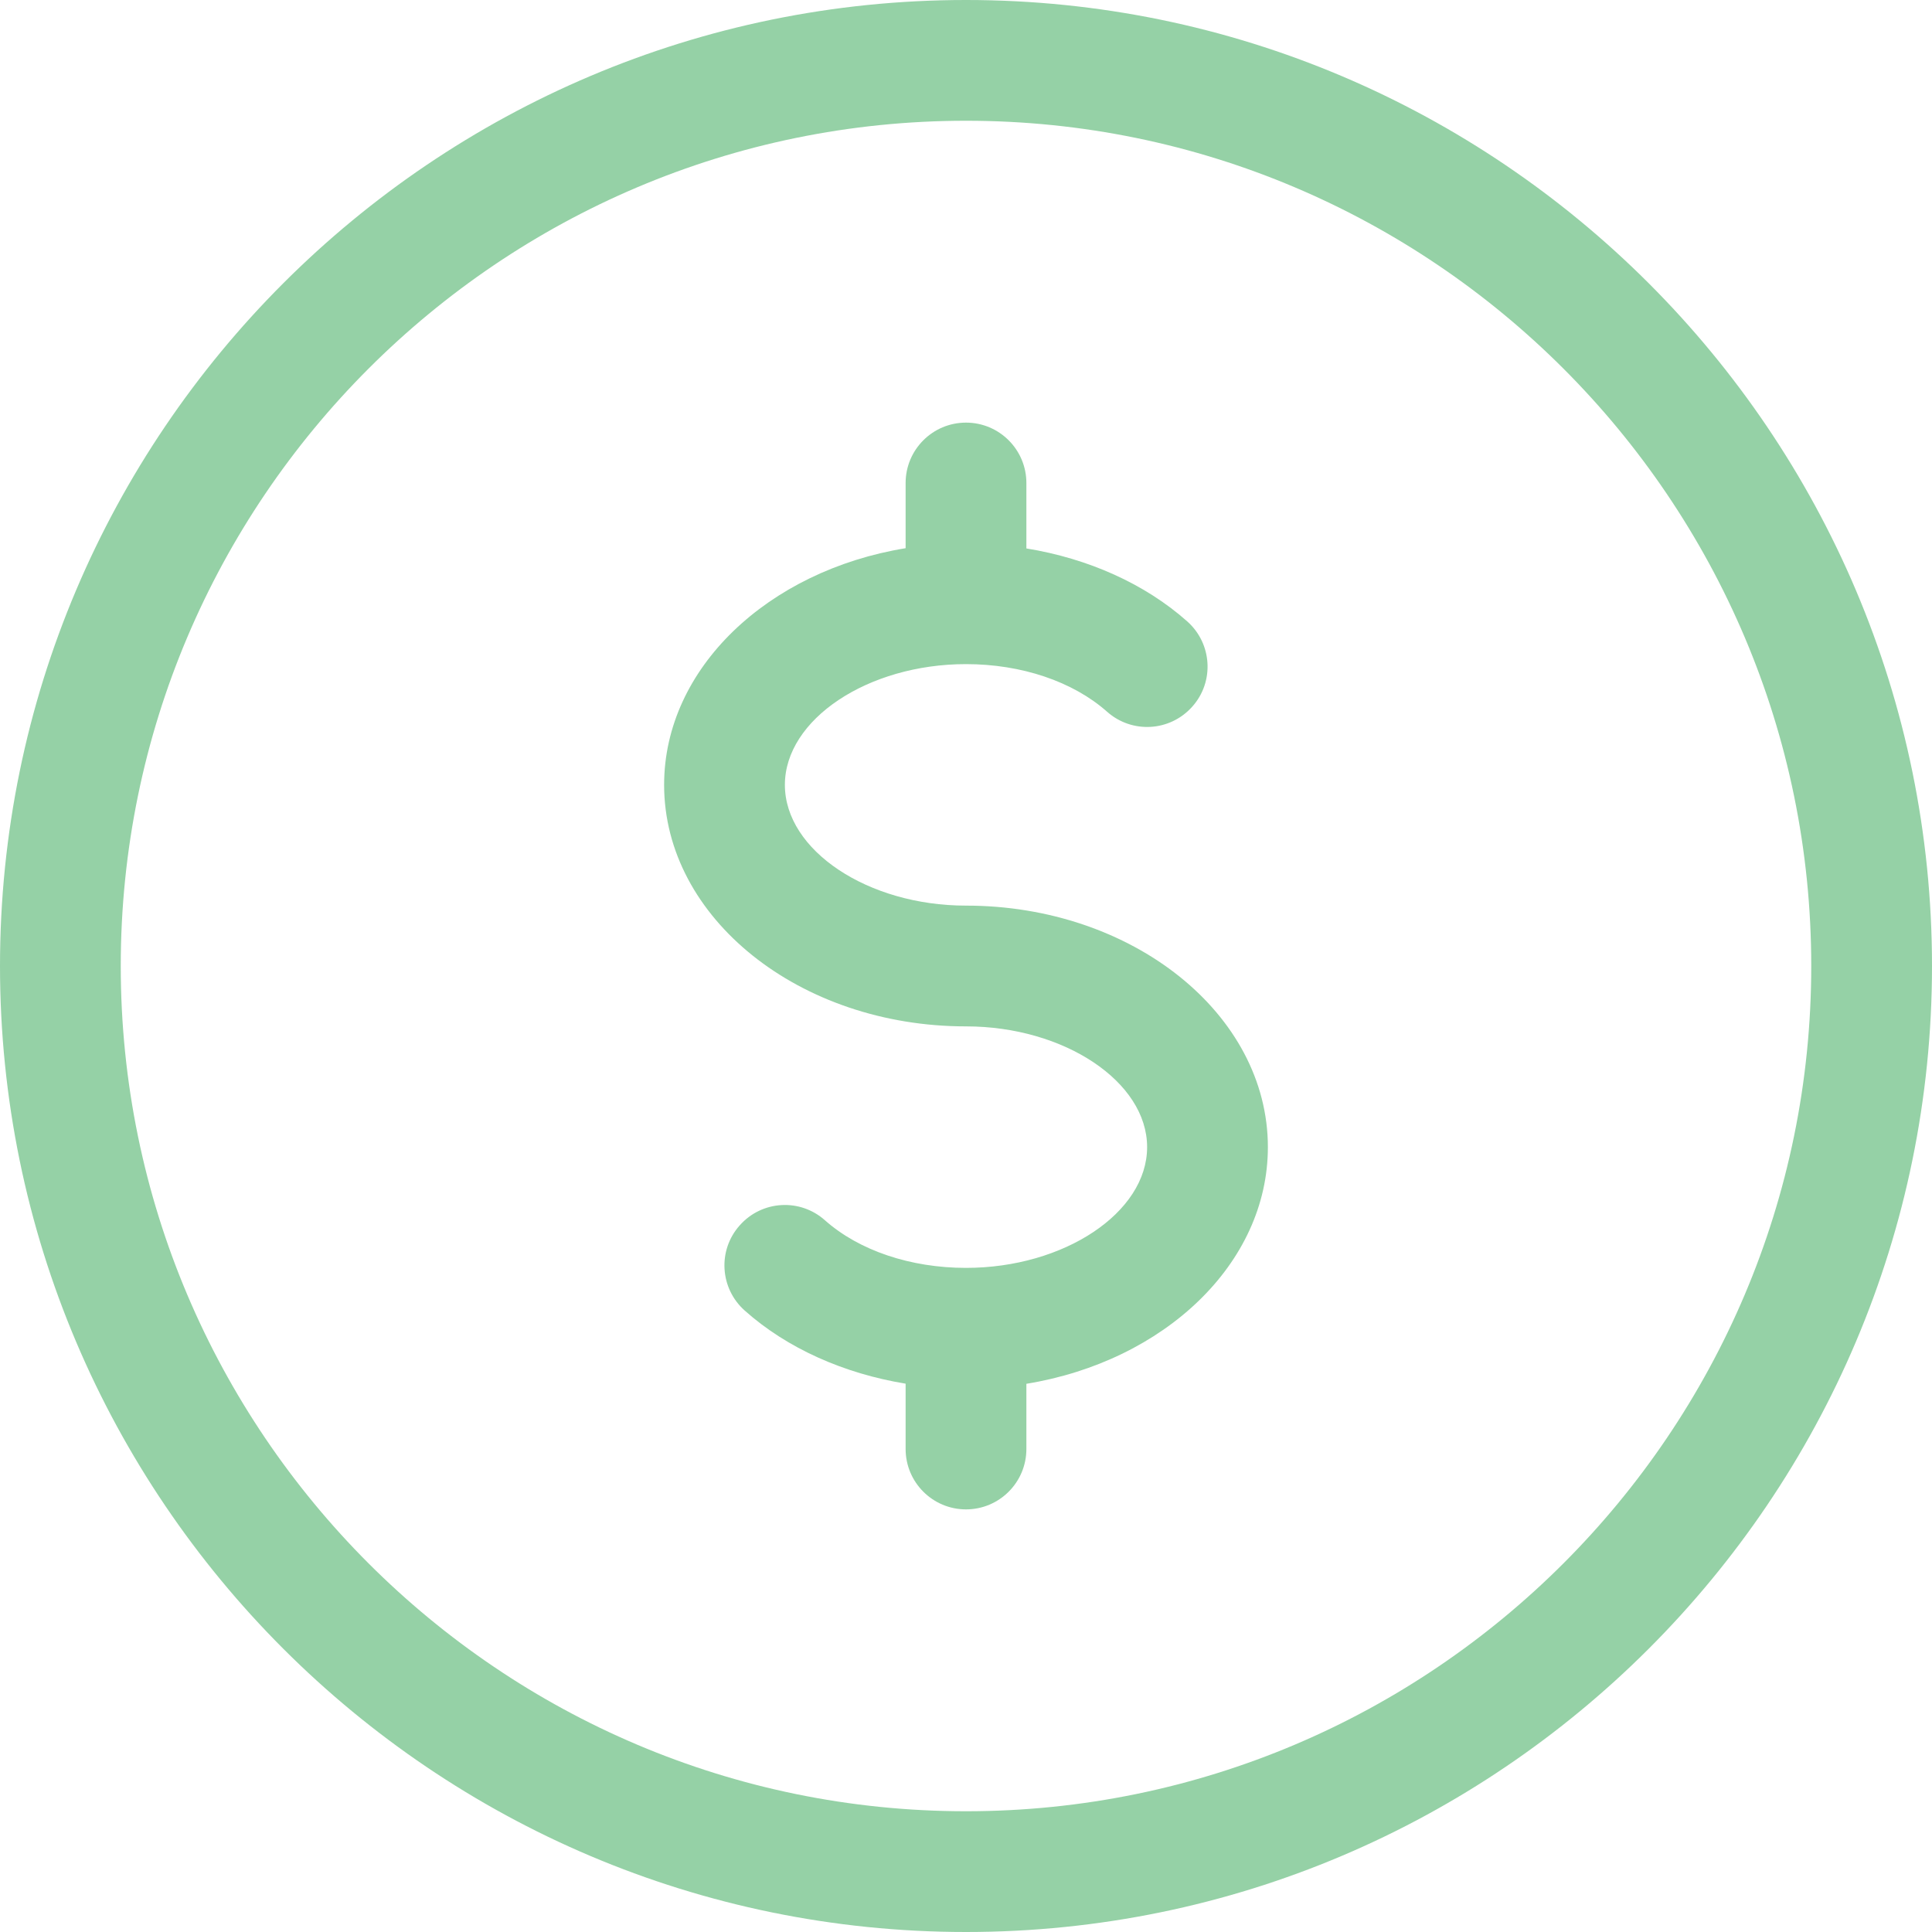
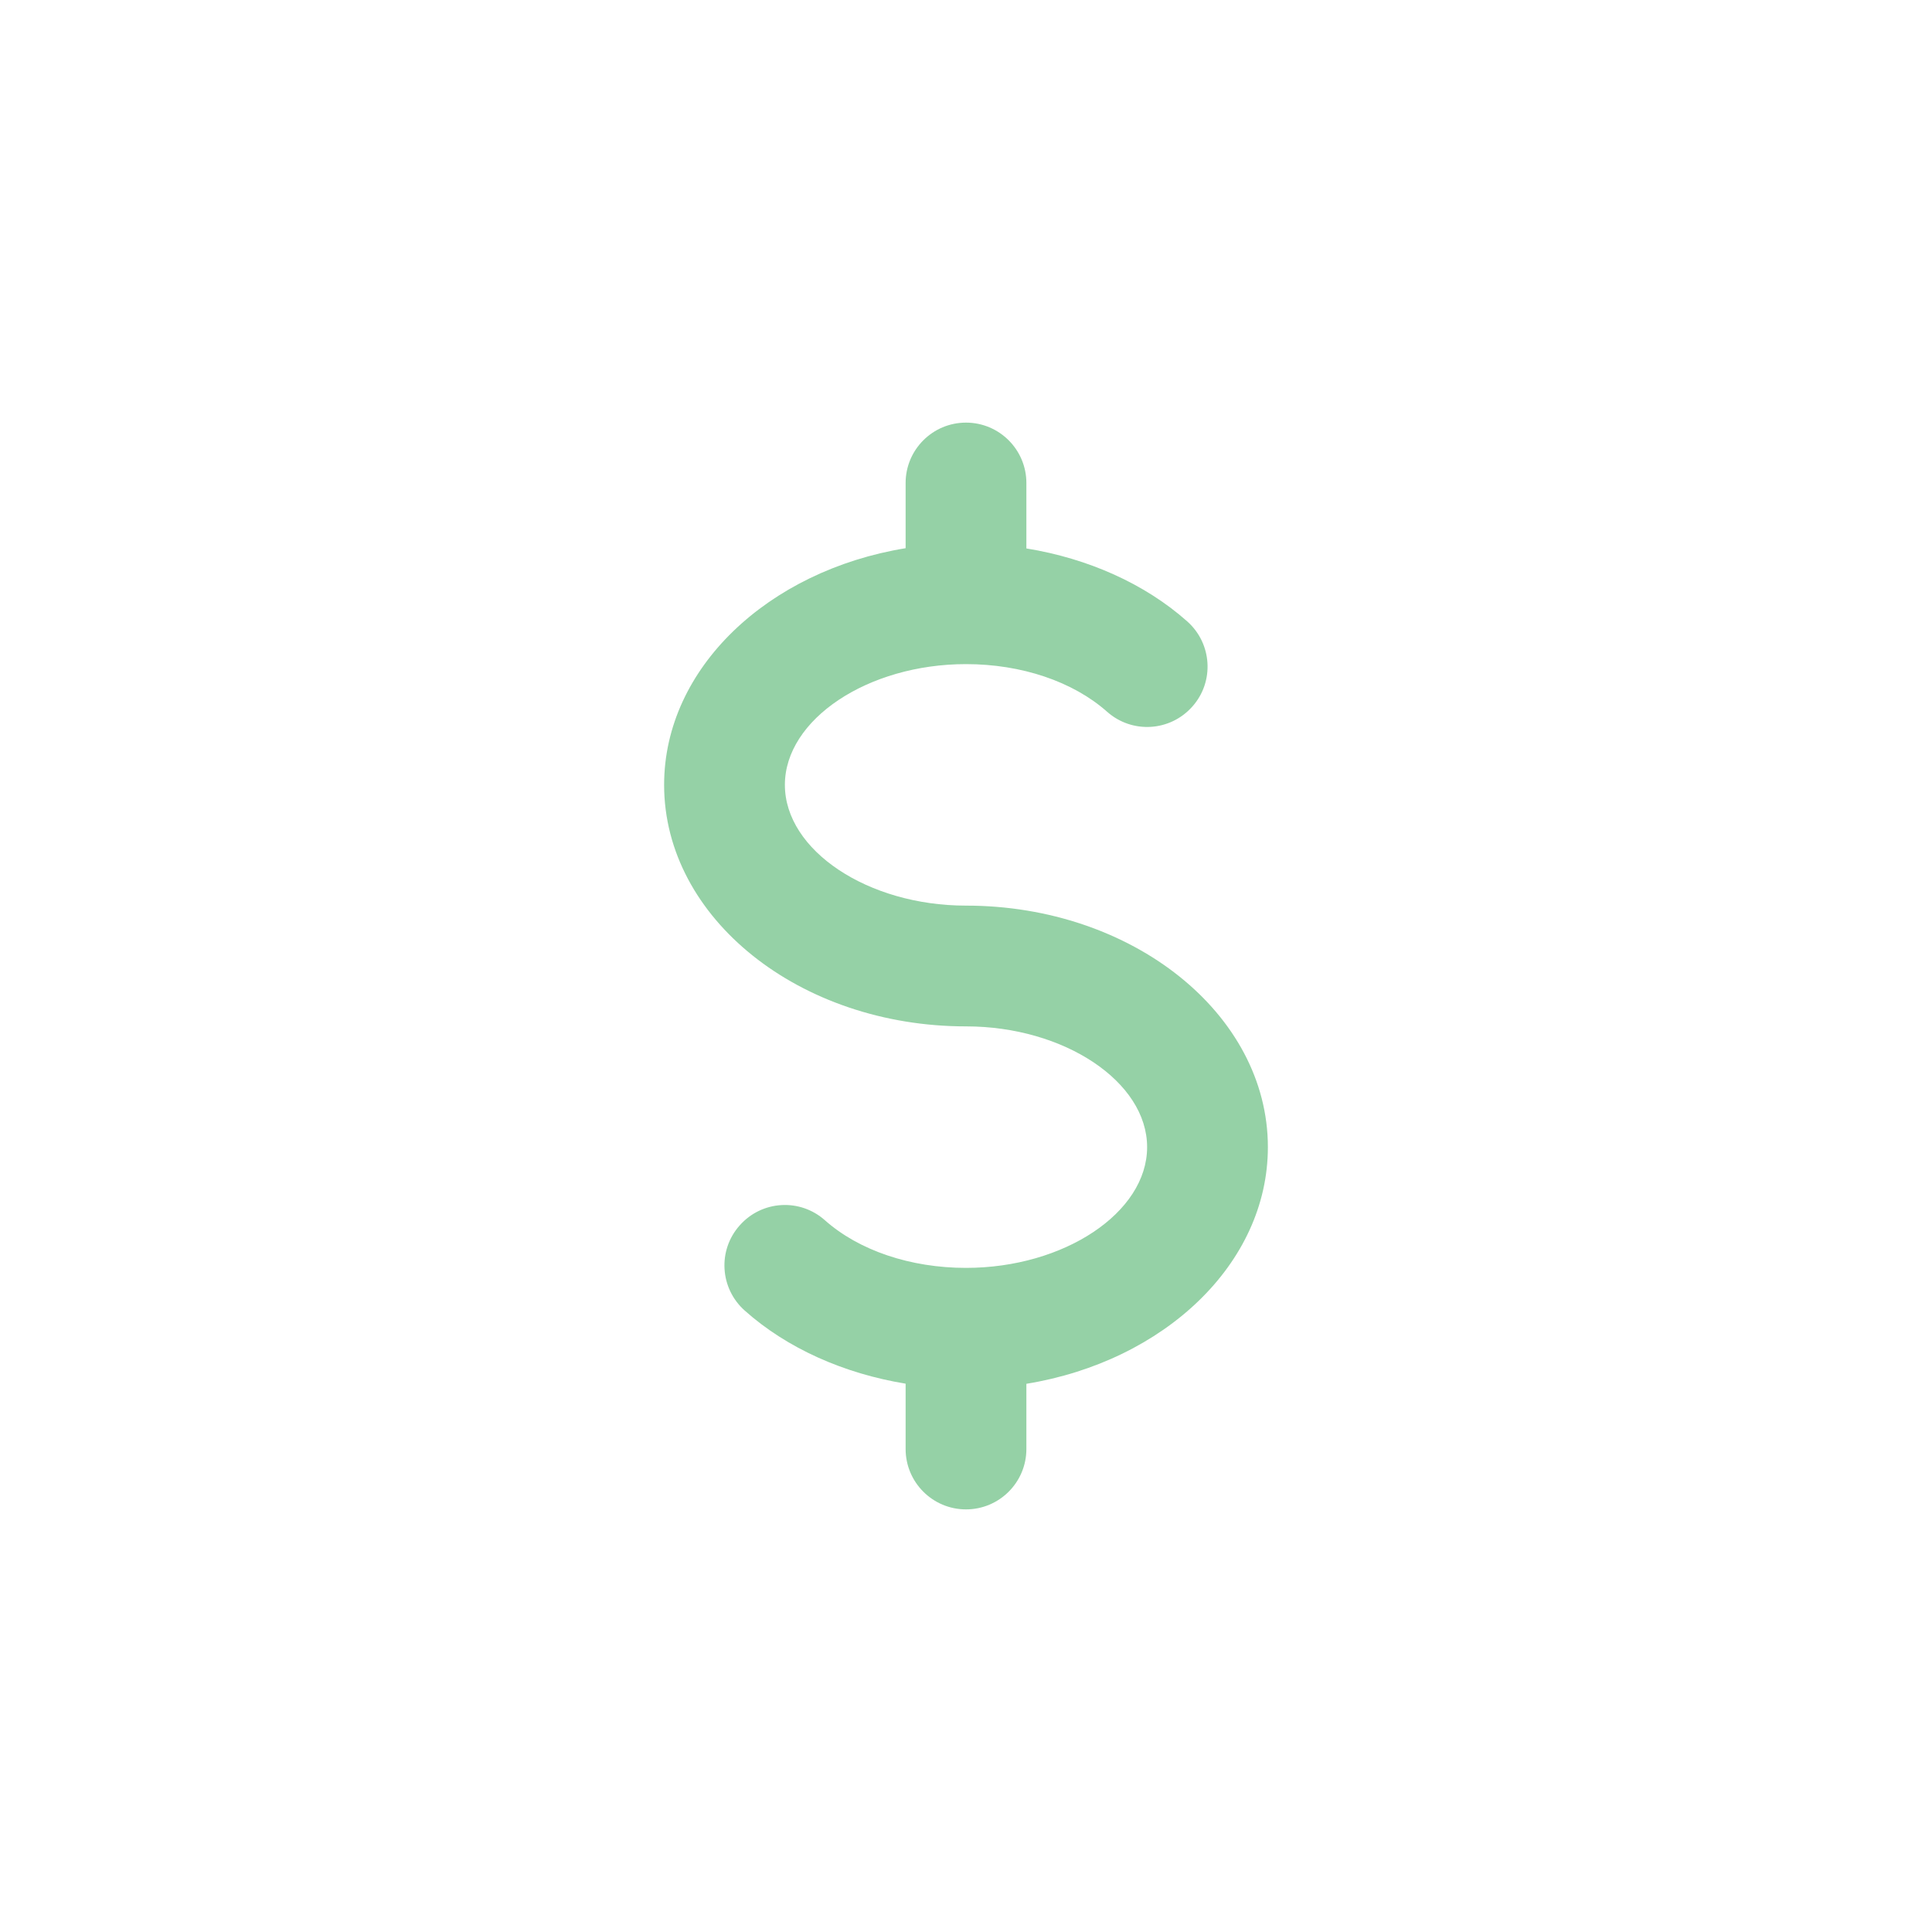
<svg xmlns="http://www.w3.org/2000/svg" width="150" height="150" viewBox="0 0 150 150" fill="none">
-   <path d="M75 0C33.647 0 0 33.647 0 75C0 116.353 33.647 150 75 150C116.353 150 150 116.353 150 75C150 33.647 116.353 0 75 0ZM75 140.625C38.812 140.625 9.375 111.188 9.375 75C9.375 38.812 38.812 9.375 75 9.375C111.188 9.375 140.625 38.812 140.625 75C140.625 111.188 111.188 140.625 75 140.625Z" fill="#95D1A6" />
-   <path d="M75 70.312C67.378 70.312 60.938 66.019 60.938 60.938C60.938 55.856 67.378 51.562 75 51.562C79.312 51.562 83.306 52.913 85.95 55.256C87.881 56.972 90.834 56.812 92.569 54.862C94.294 52.931 94.116 49.969 92.175 48.244C88.894 45.328 84.487 43.359 79.688 42.581V37.5C79.688 34.913 77.588 32.812 75 32.812C72.412 32.812 70.312 34.913 70.312 37.5V42.562C59.625 44.306 51.562 51.881 51.562 60.938C51.562 71.278 62.081 79.688 75 79.688C82.622 79.688 89.062 83.981 89.062 89.062C89.062 94.144 82.622 98.438 75 98.438C70.688 98.438 66.694 97.088 64.05 94.744C62.119 93.019 59.156 93.188 57.431 95.138C55.706 97.069 55.884 100.031 57.825 101.756C61.106 104.681 65.513 106.641 70.312 107.428V112.5C70.312 115.088 72.412 117.188 75 117.188C77.588 117.188 79.688 115.088 79.688 112.5V107.438C90.375 105.694 98.438 98.119 98.438 89.062C98.438 78.722 87.919 70.312 75 70.312Z" fill="#95D1A6" />
+   <path d="M75 70.312C67.378 70.312 60.938 66.019 60.938 60.938C60.938 55.856 67.378 51.562 75 51.562C79.312 51.562 83.306 52.913 85.95 55.256C87.881 56.972 90.834 56.812 92.569 54.862C94.294 52.931 94.116 49.969 92.175 48.244C88.894 45.328 84.487 43.359 79.688 42.581V37.5C79.688 34.913 77.588 32.812 75 32.812C72.412 32.812 70.312 34.913 70.312 37.5V42.562C59.625 44.306 51.562 51.881 51.562 60.938C51.562 71.278 62.081 79.688 75 79.688C82.622 79.688 89.062 83.981 89.062 89.062C89.062 94.144 82.622 98.438 75 98.438C70.688 98.438 66.694 97.088 64.05 94.744C62.119 93.019 59.156 93.188 57.431 95.138C55.706 97.069 55.884 100.031 57.825 101.756C61.106 104.681 65.513 106.641 70.312 107.428V112.5C70.312 115.088 72.412 117.188 75 117.188C77.588 117.188 79.688 115.088 79.688 112.5V107.438C90.375 105.694 98.438 98.119 98.438 89.062C98.438 78.722 87.919 70.312 75 70.312" fill="#95D1A6" />
</svg>